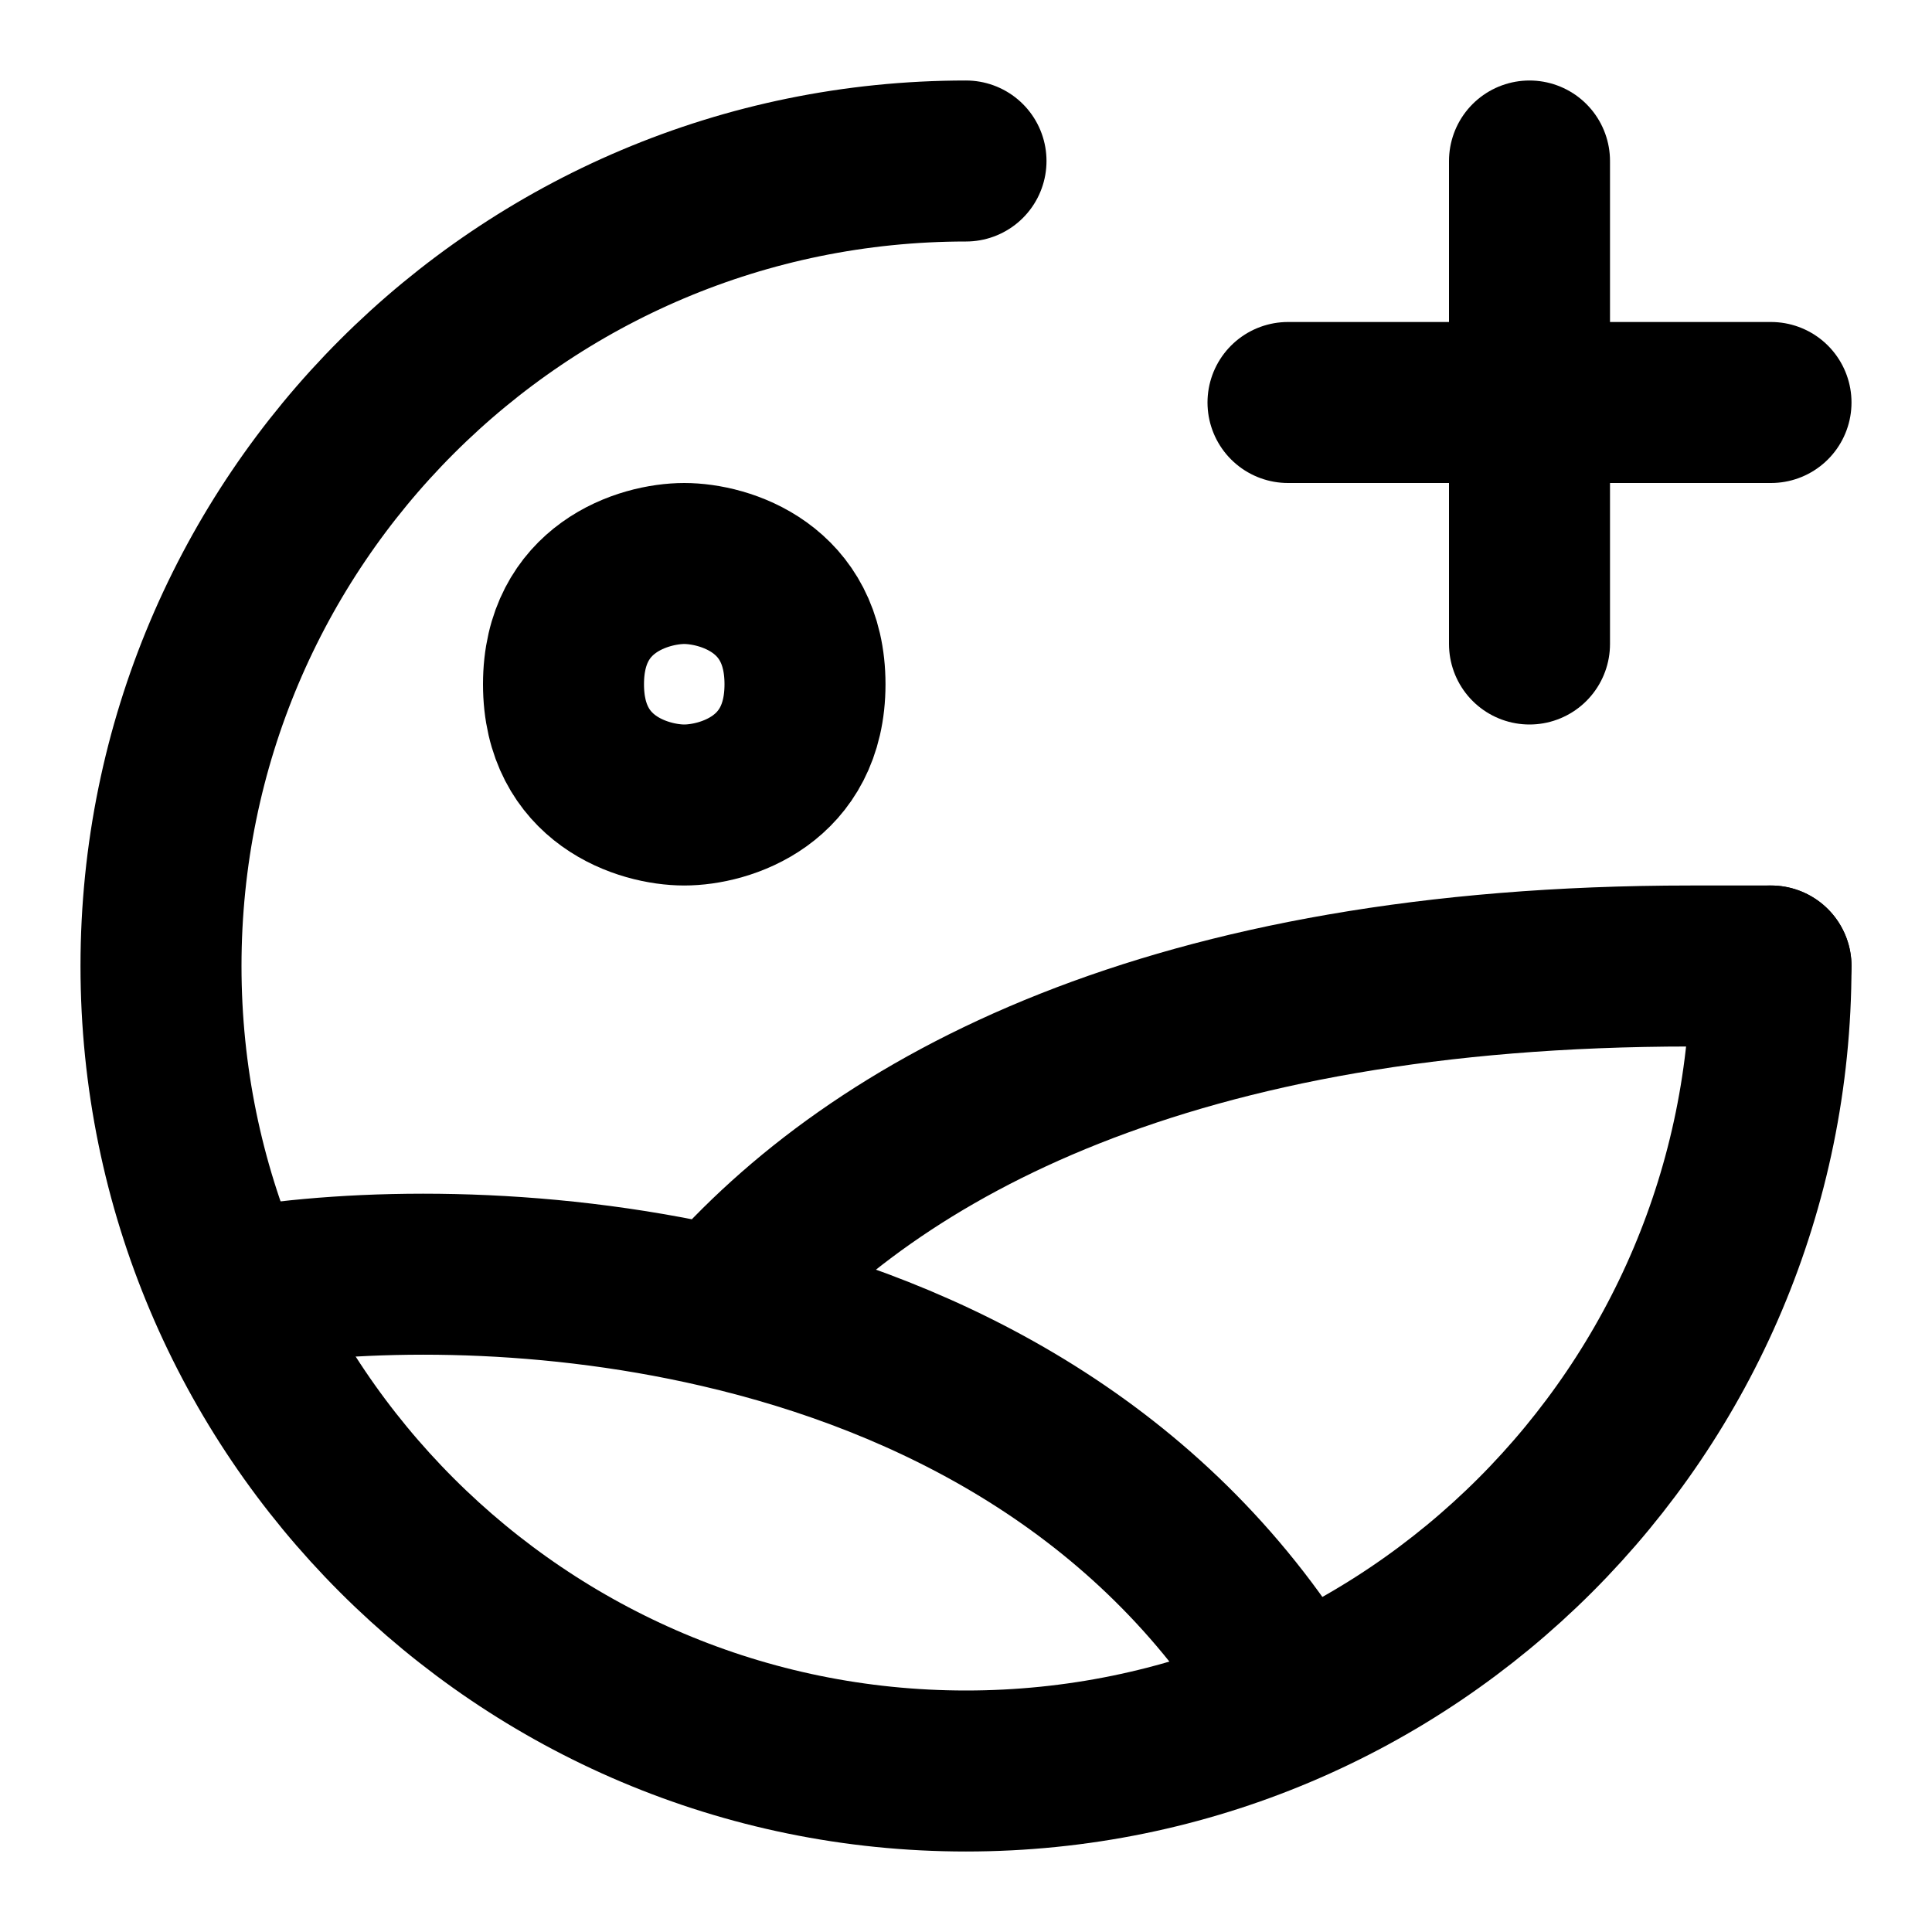
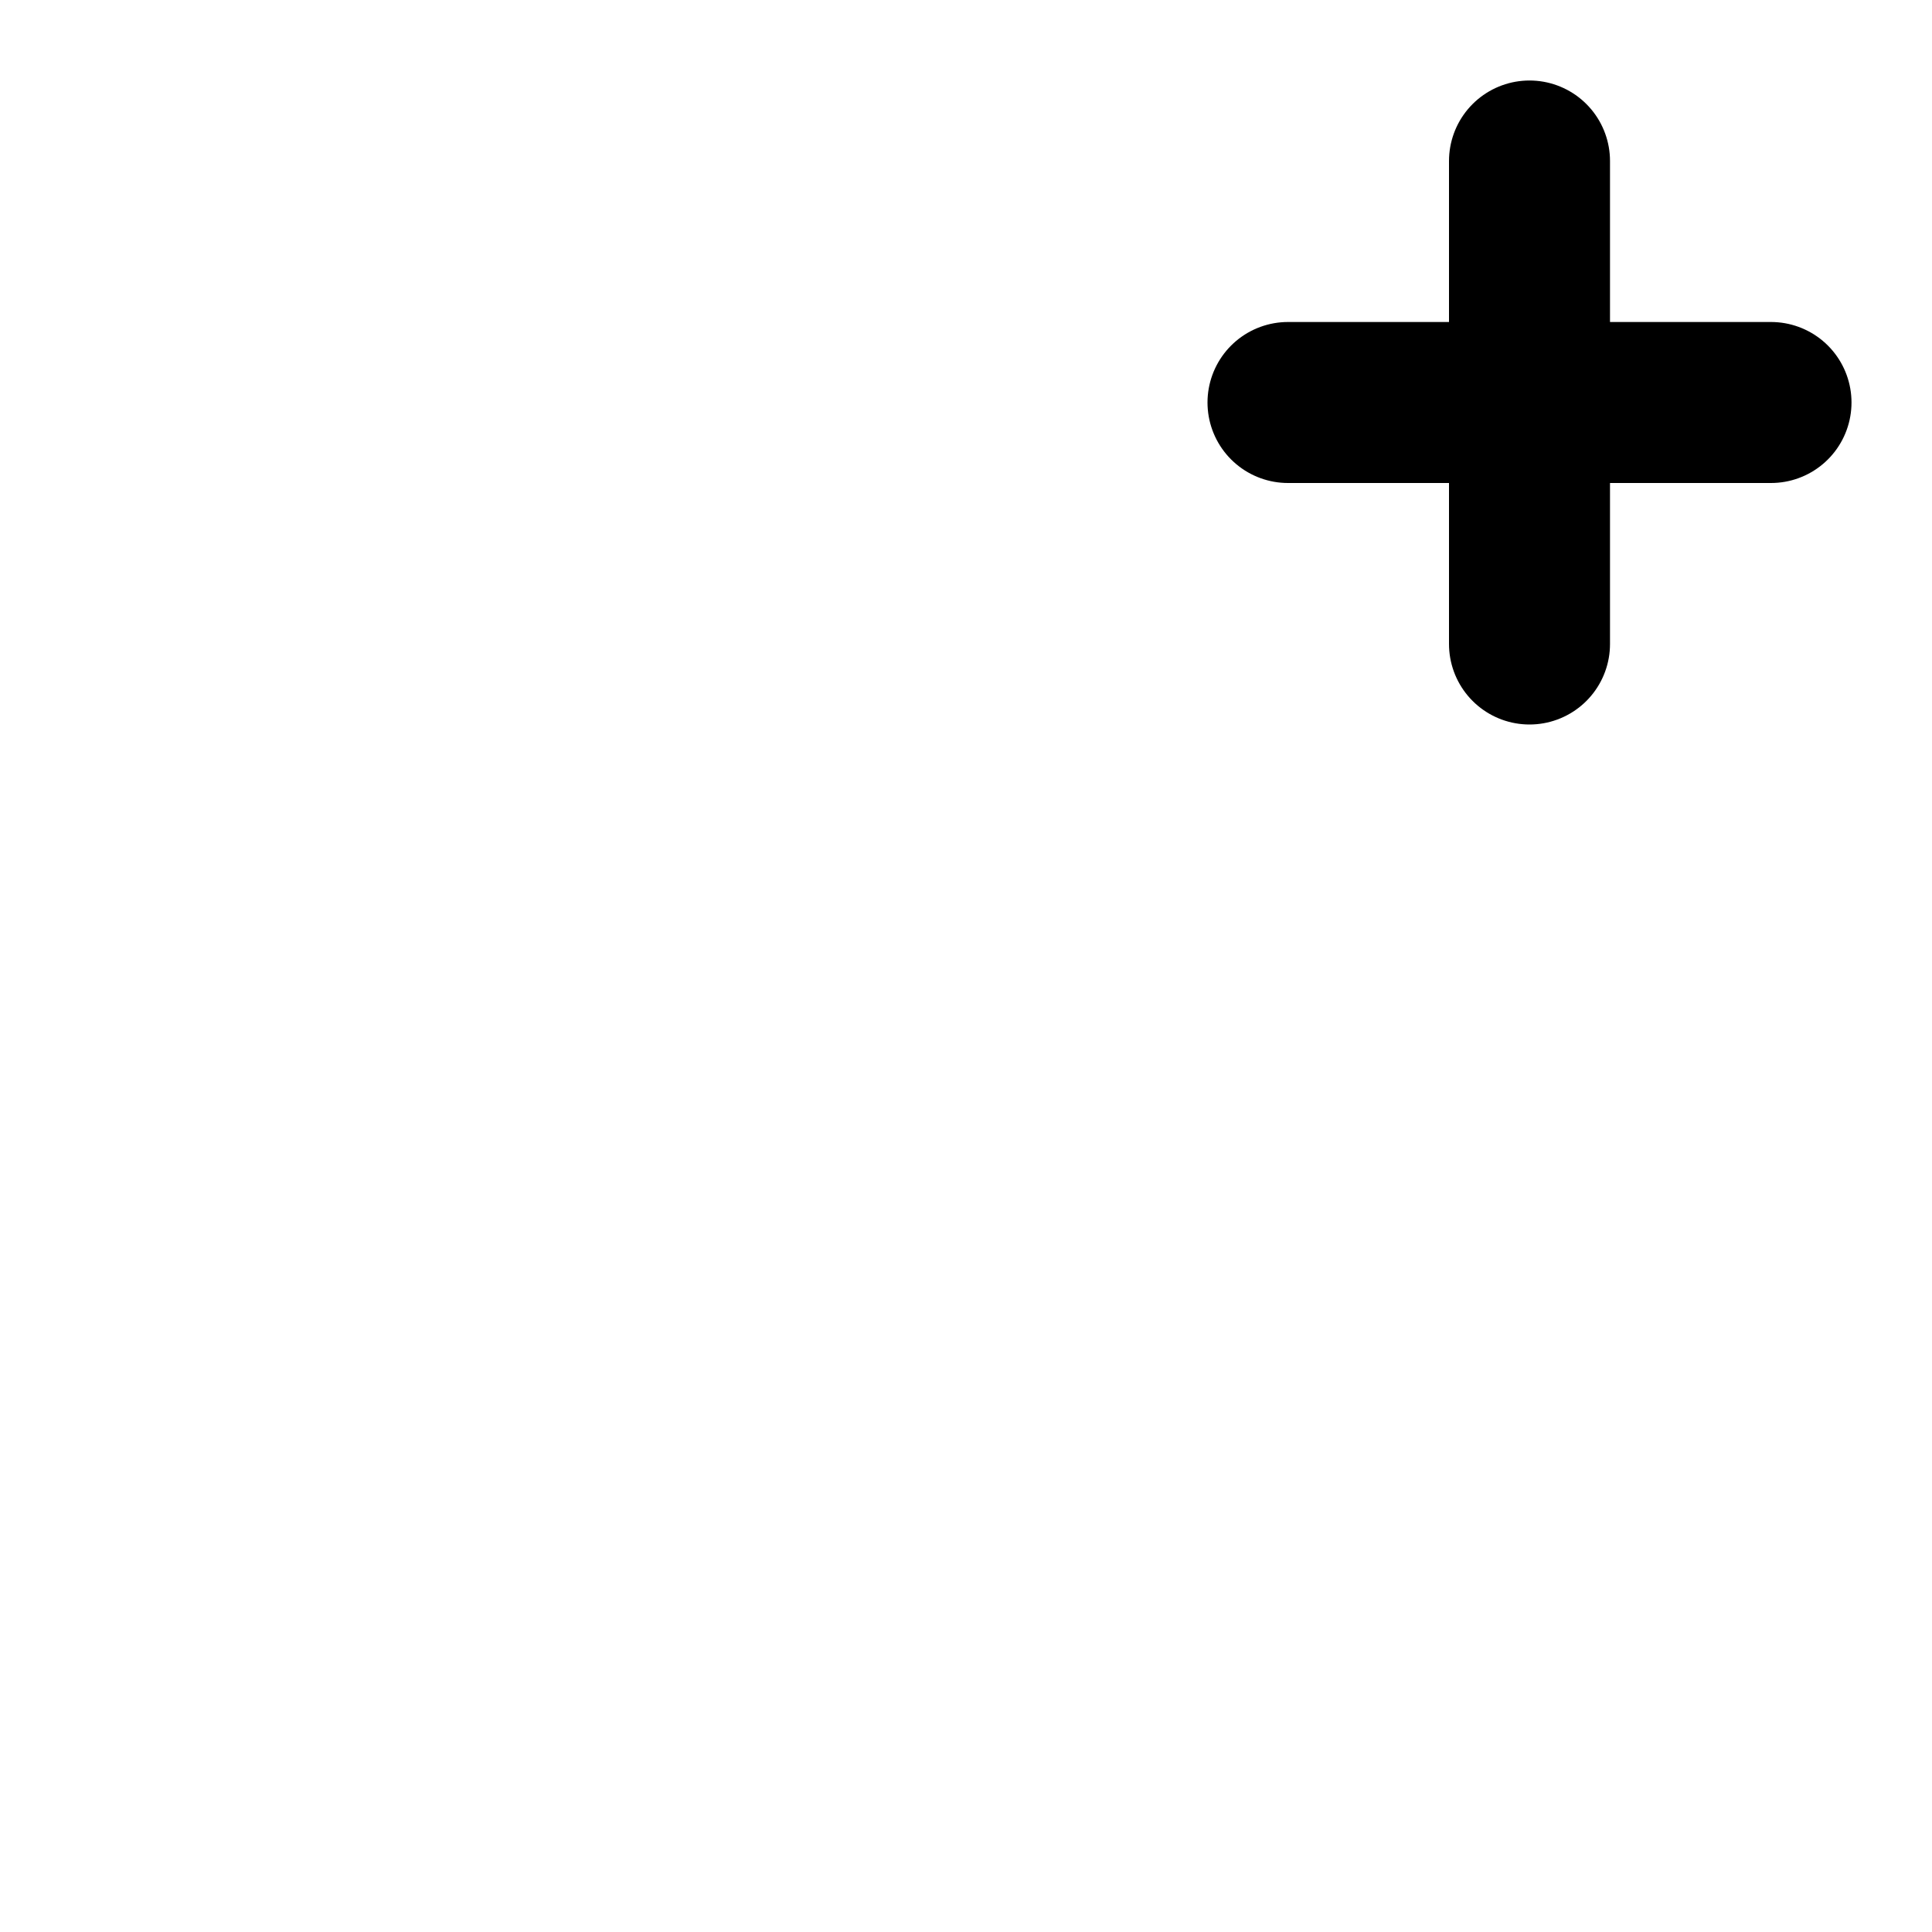
<svg xmlns="http://www.w3.org/2000/svg" width="800px" height="800px" viewBox="0 0 24 24" fill="none">
-   <path d="M3 16C4.403 15.766 6.637 15.707 8.945 16.243M16 21C14.296 18.232 11.573 16.852 8.945 16.243M8.945 16.243C10.895 13.985 14.558 12 21 12H22M8.5 7C8 7 7 7.3 7 8.5C7 9.7 8 10 8.5 10C9 10 10 9.7 10 8.5C10 7.3 9 7 8.5 7Z" stroke="#000000" stroke-linecap="round" stroke-linejoin="round" stroke-width="2" />
-   <path d="M22 12C22 17.523 17.523 22 12 22C6.477 22 2 17.523 2 12C2 6.477 6.477 2 12 2" stroke="#000000" stroke-linecap="round" stroke-linejoin="round" stroke-width="2" />
  <path d="M19 2V5M19 8V5M19 5H22M19 5H16" stroke="#000000" stroke-linecap="round" stroke-linejoin="round" stroke-width="2" />
</svg>